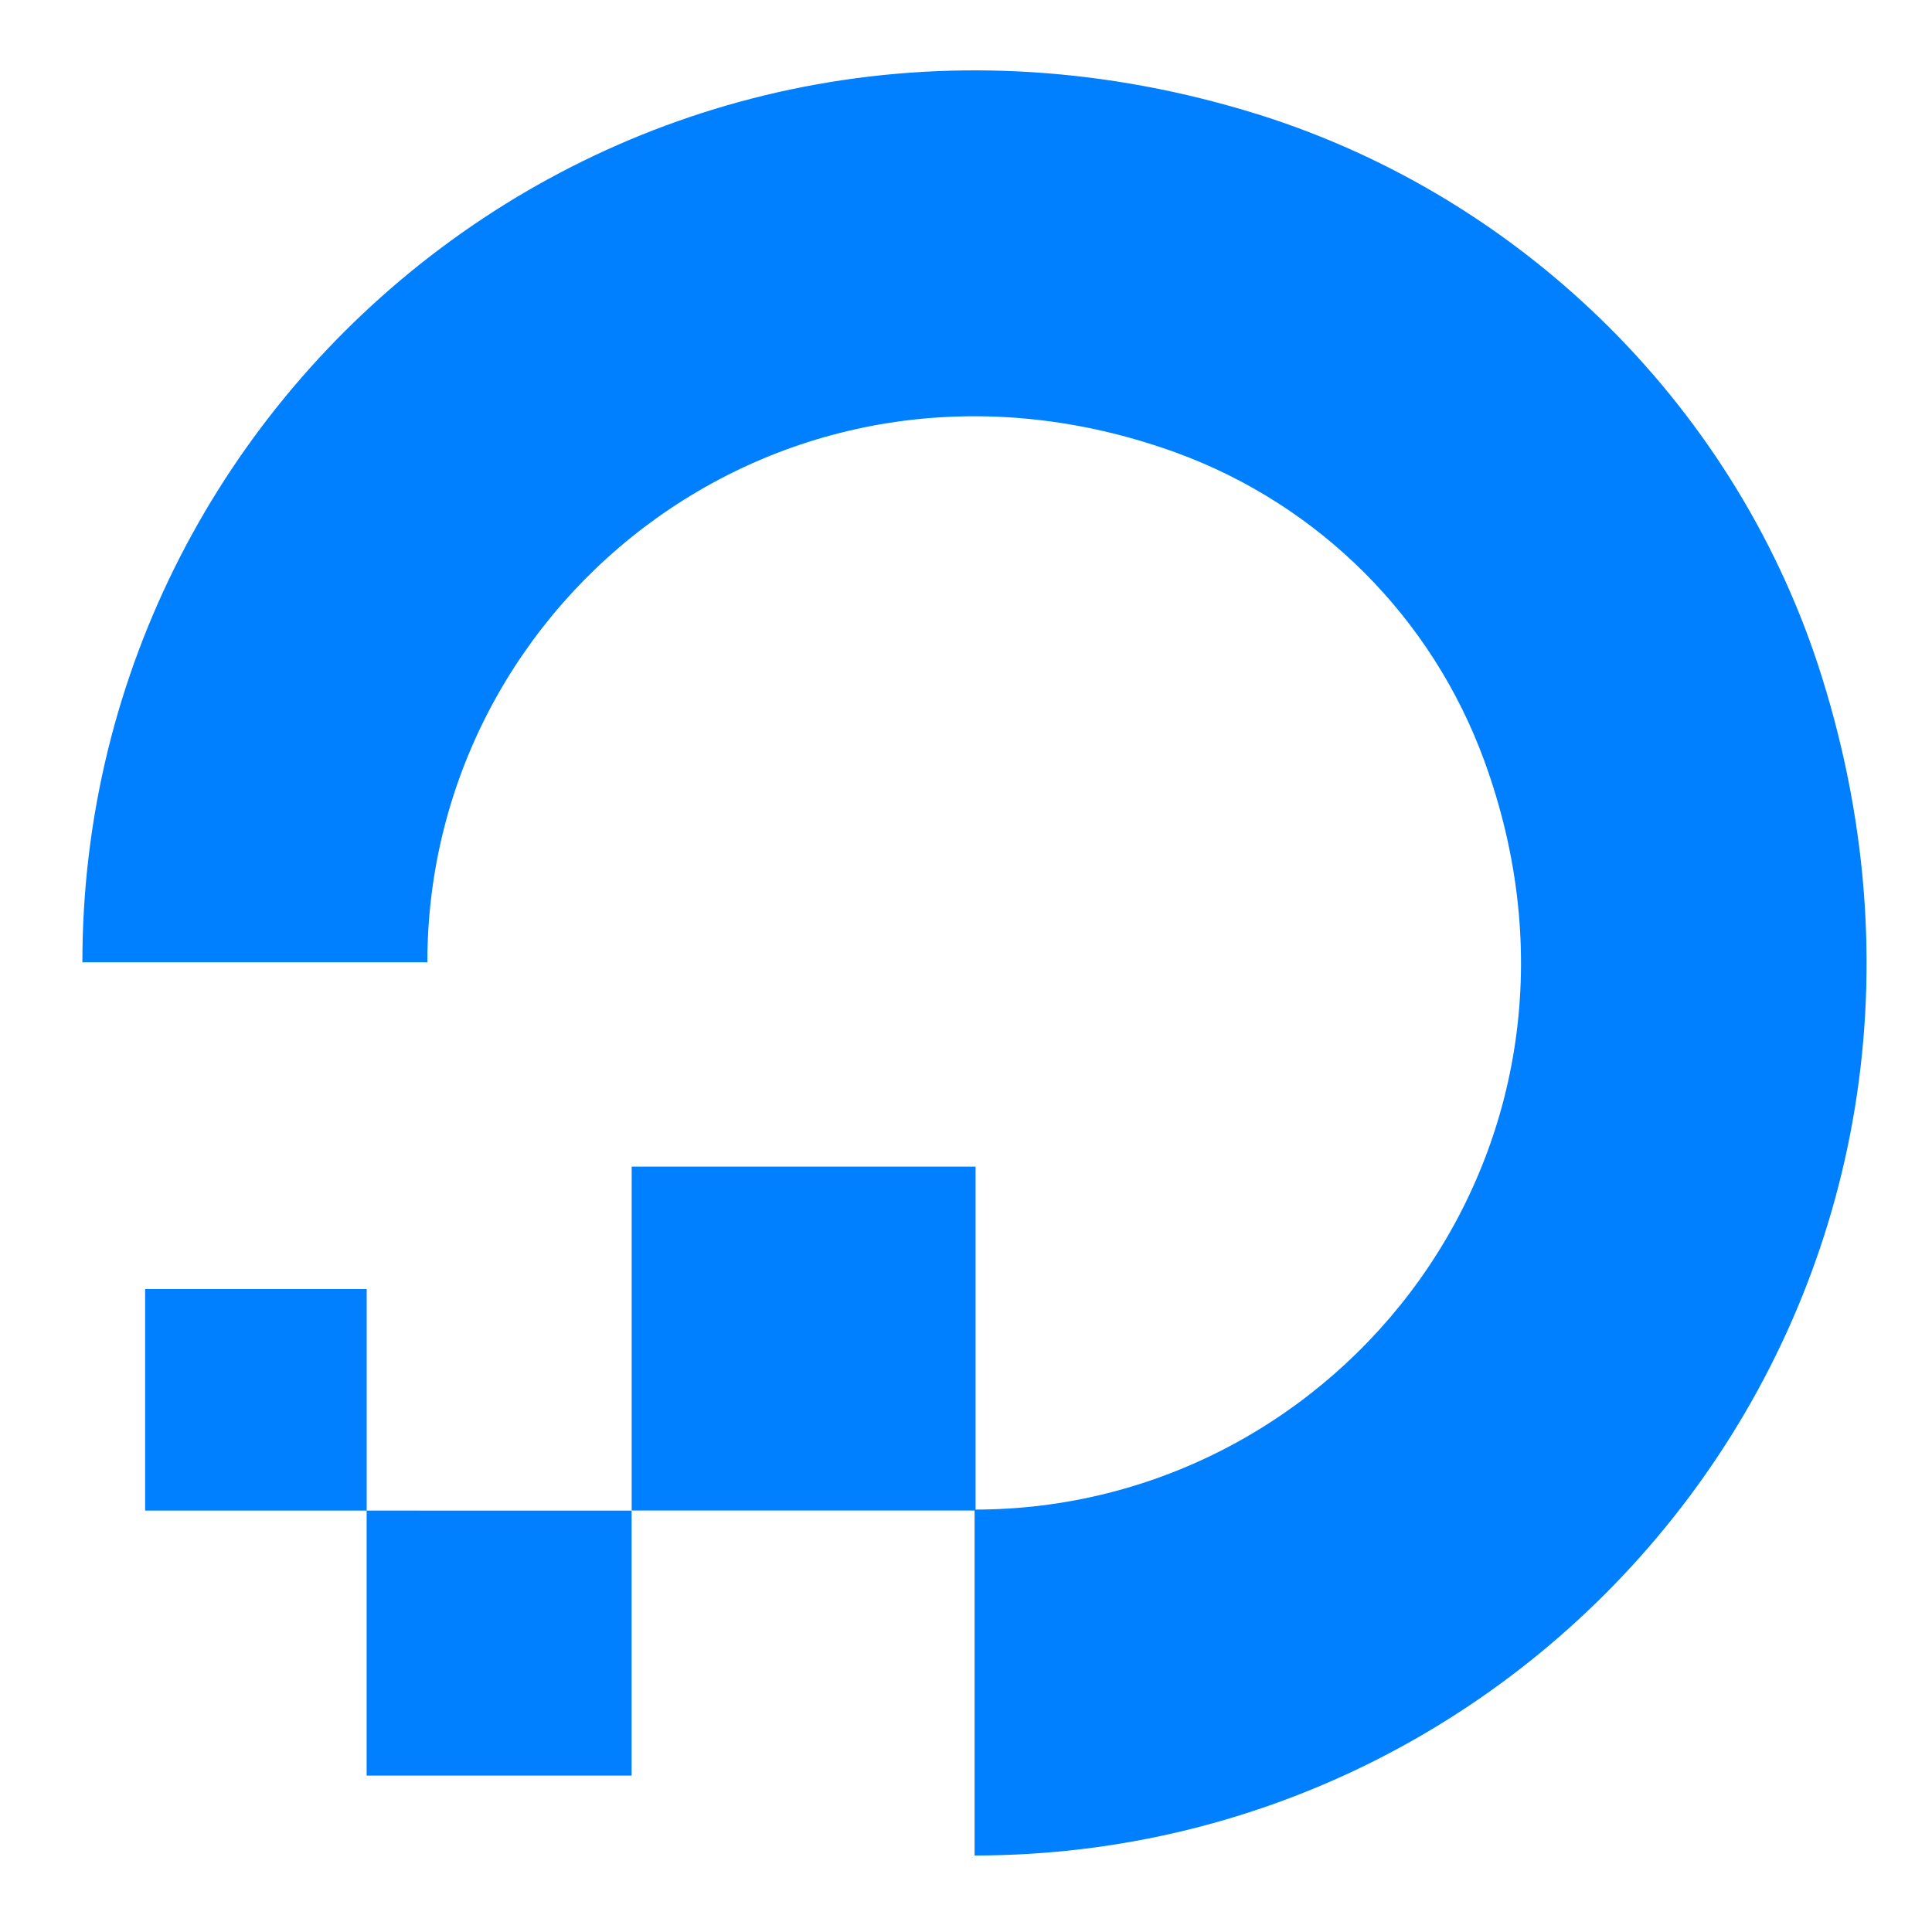
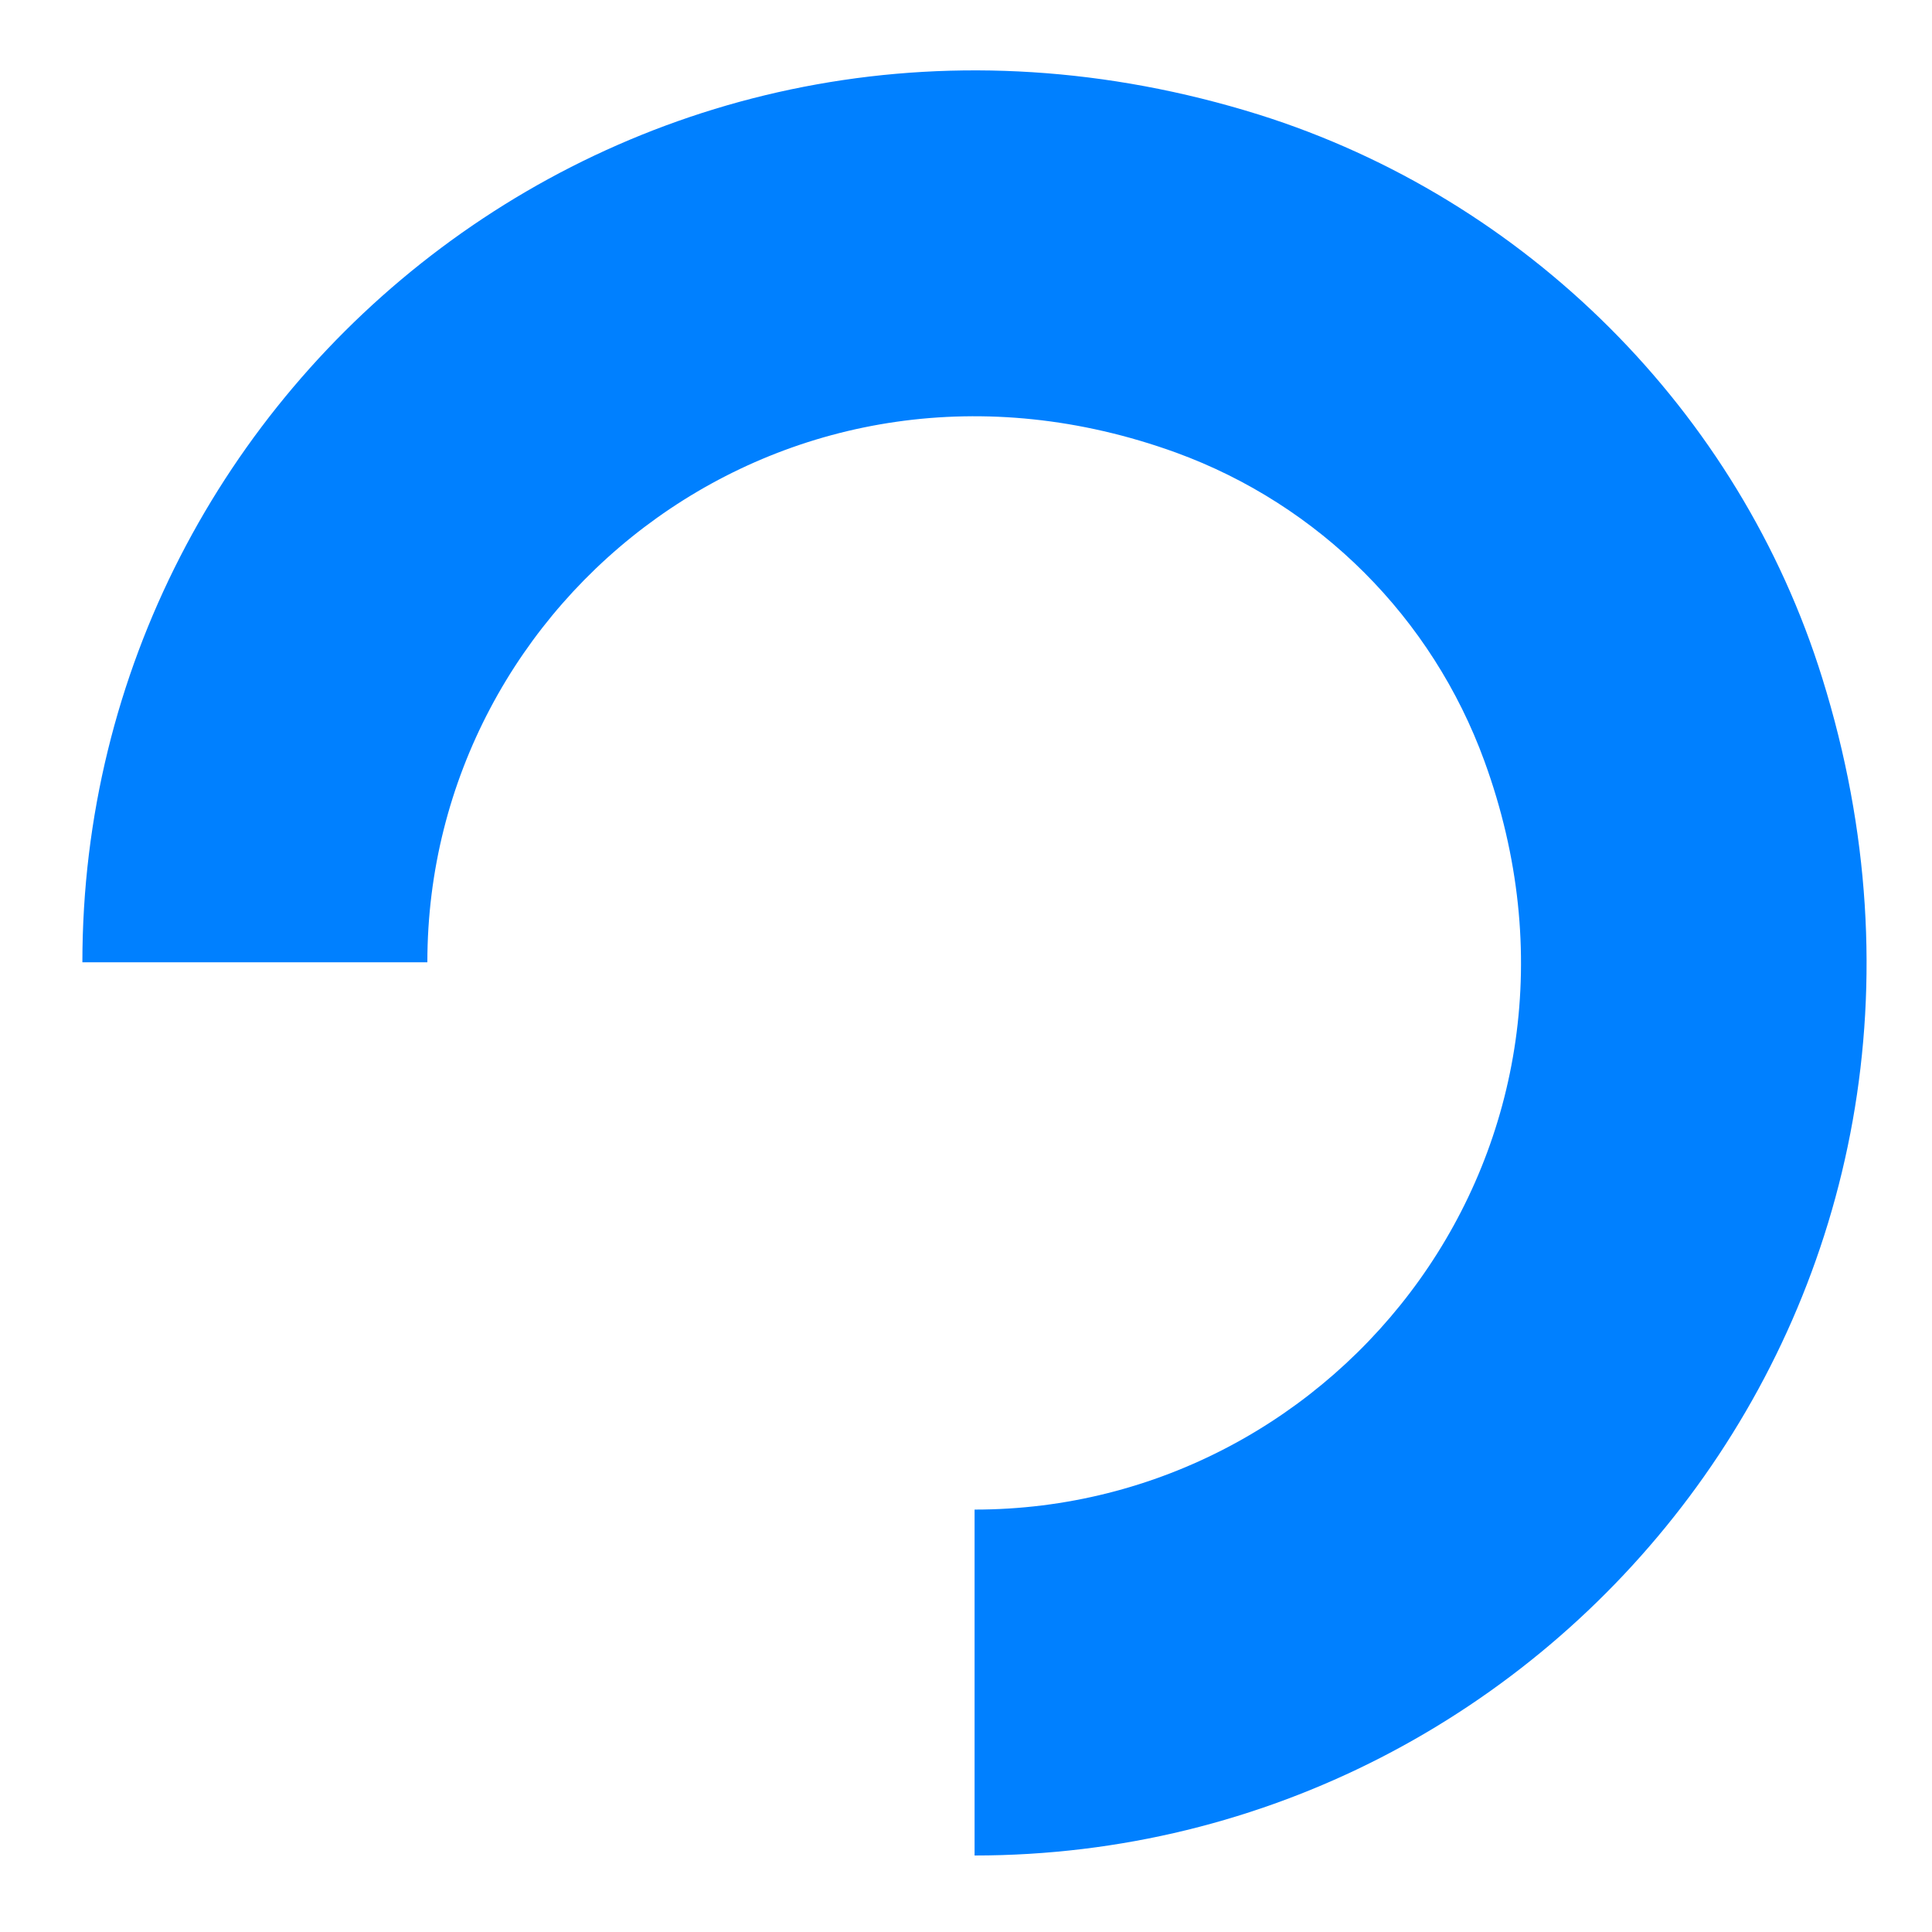
<svg xmlns="http://www.w3.org/2000/svg" version="1.1" id="Layer_1" x="0px" y="0px" viewBox="0 0 2500 2500" style="enable-background:new 0 0 2500 2500;" xml:space="preserve">
  <style type="text/css">
	.st0{fill-rule:evenodd;clip-rule:evenodd;fill:#0080FF;}
</style>
  <g>
    <path class="st0" d="M1261.1,2401v-447.6c473.8,0,841.6-469.9,659.7-968.6c-67.6-185.5-213.7-331.6-399.2-399.2   C1022.9,404.9,553,771.4,553,1245.2H106.6C106.6,490,837-99,1628.9,148.3C1974.5,257,2250.6,531.9,2358,877.5   C2605.4,1670.6,2017.7,2401,1261.1,2401" />
-     <path class="st0" d="M817.4,1954.6h445v-445h-445L817.4,1954.6z M474.4,2297.6h342.9v-342.9H474.4L474.4,2297.6z M187.8,1954.7   h286.7V1668H187.8L187.8,1954.7z" />
  </g>
</svg>